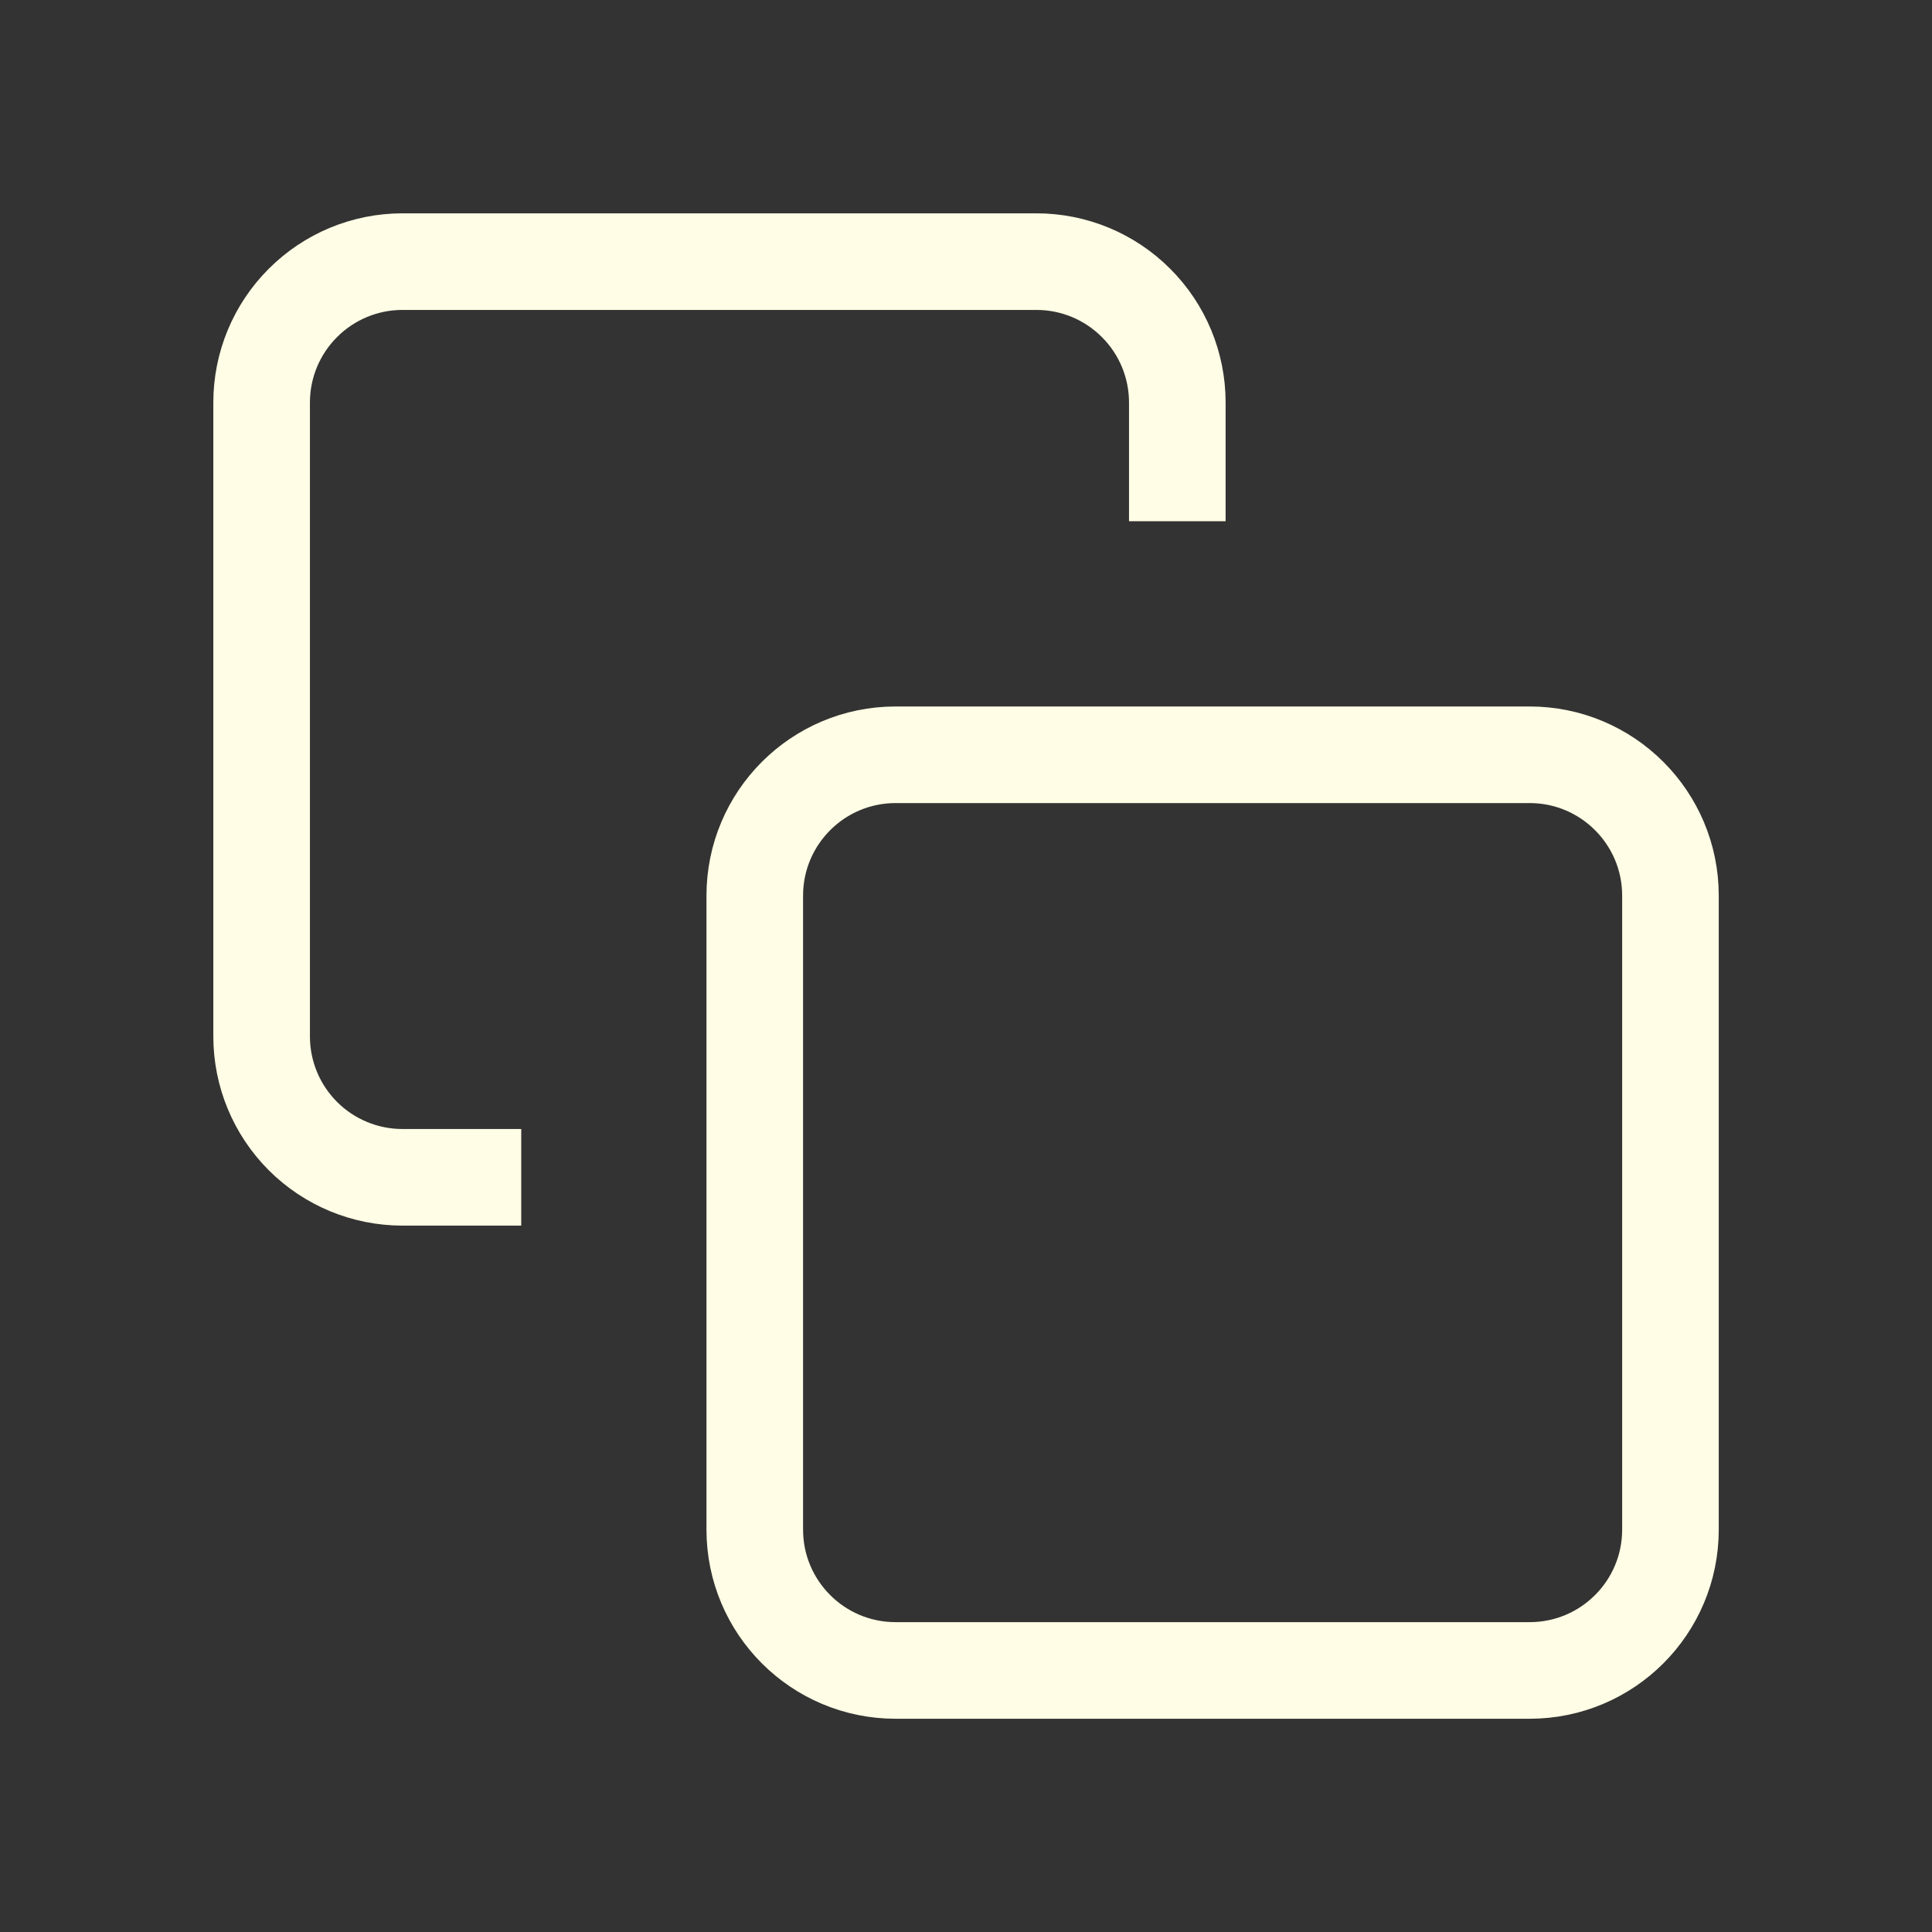
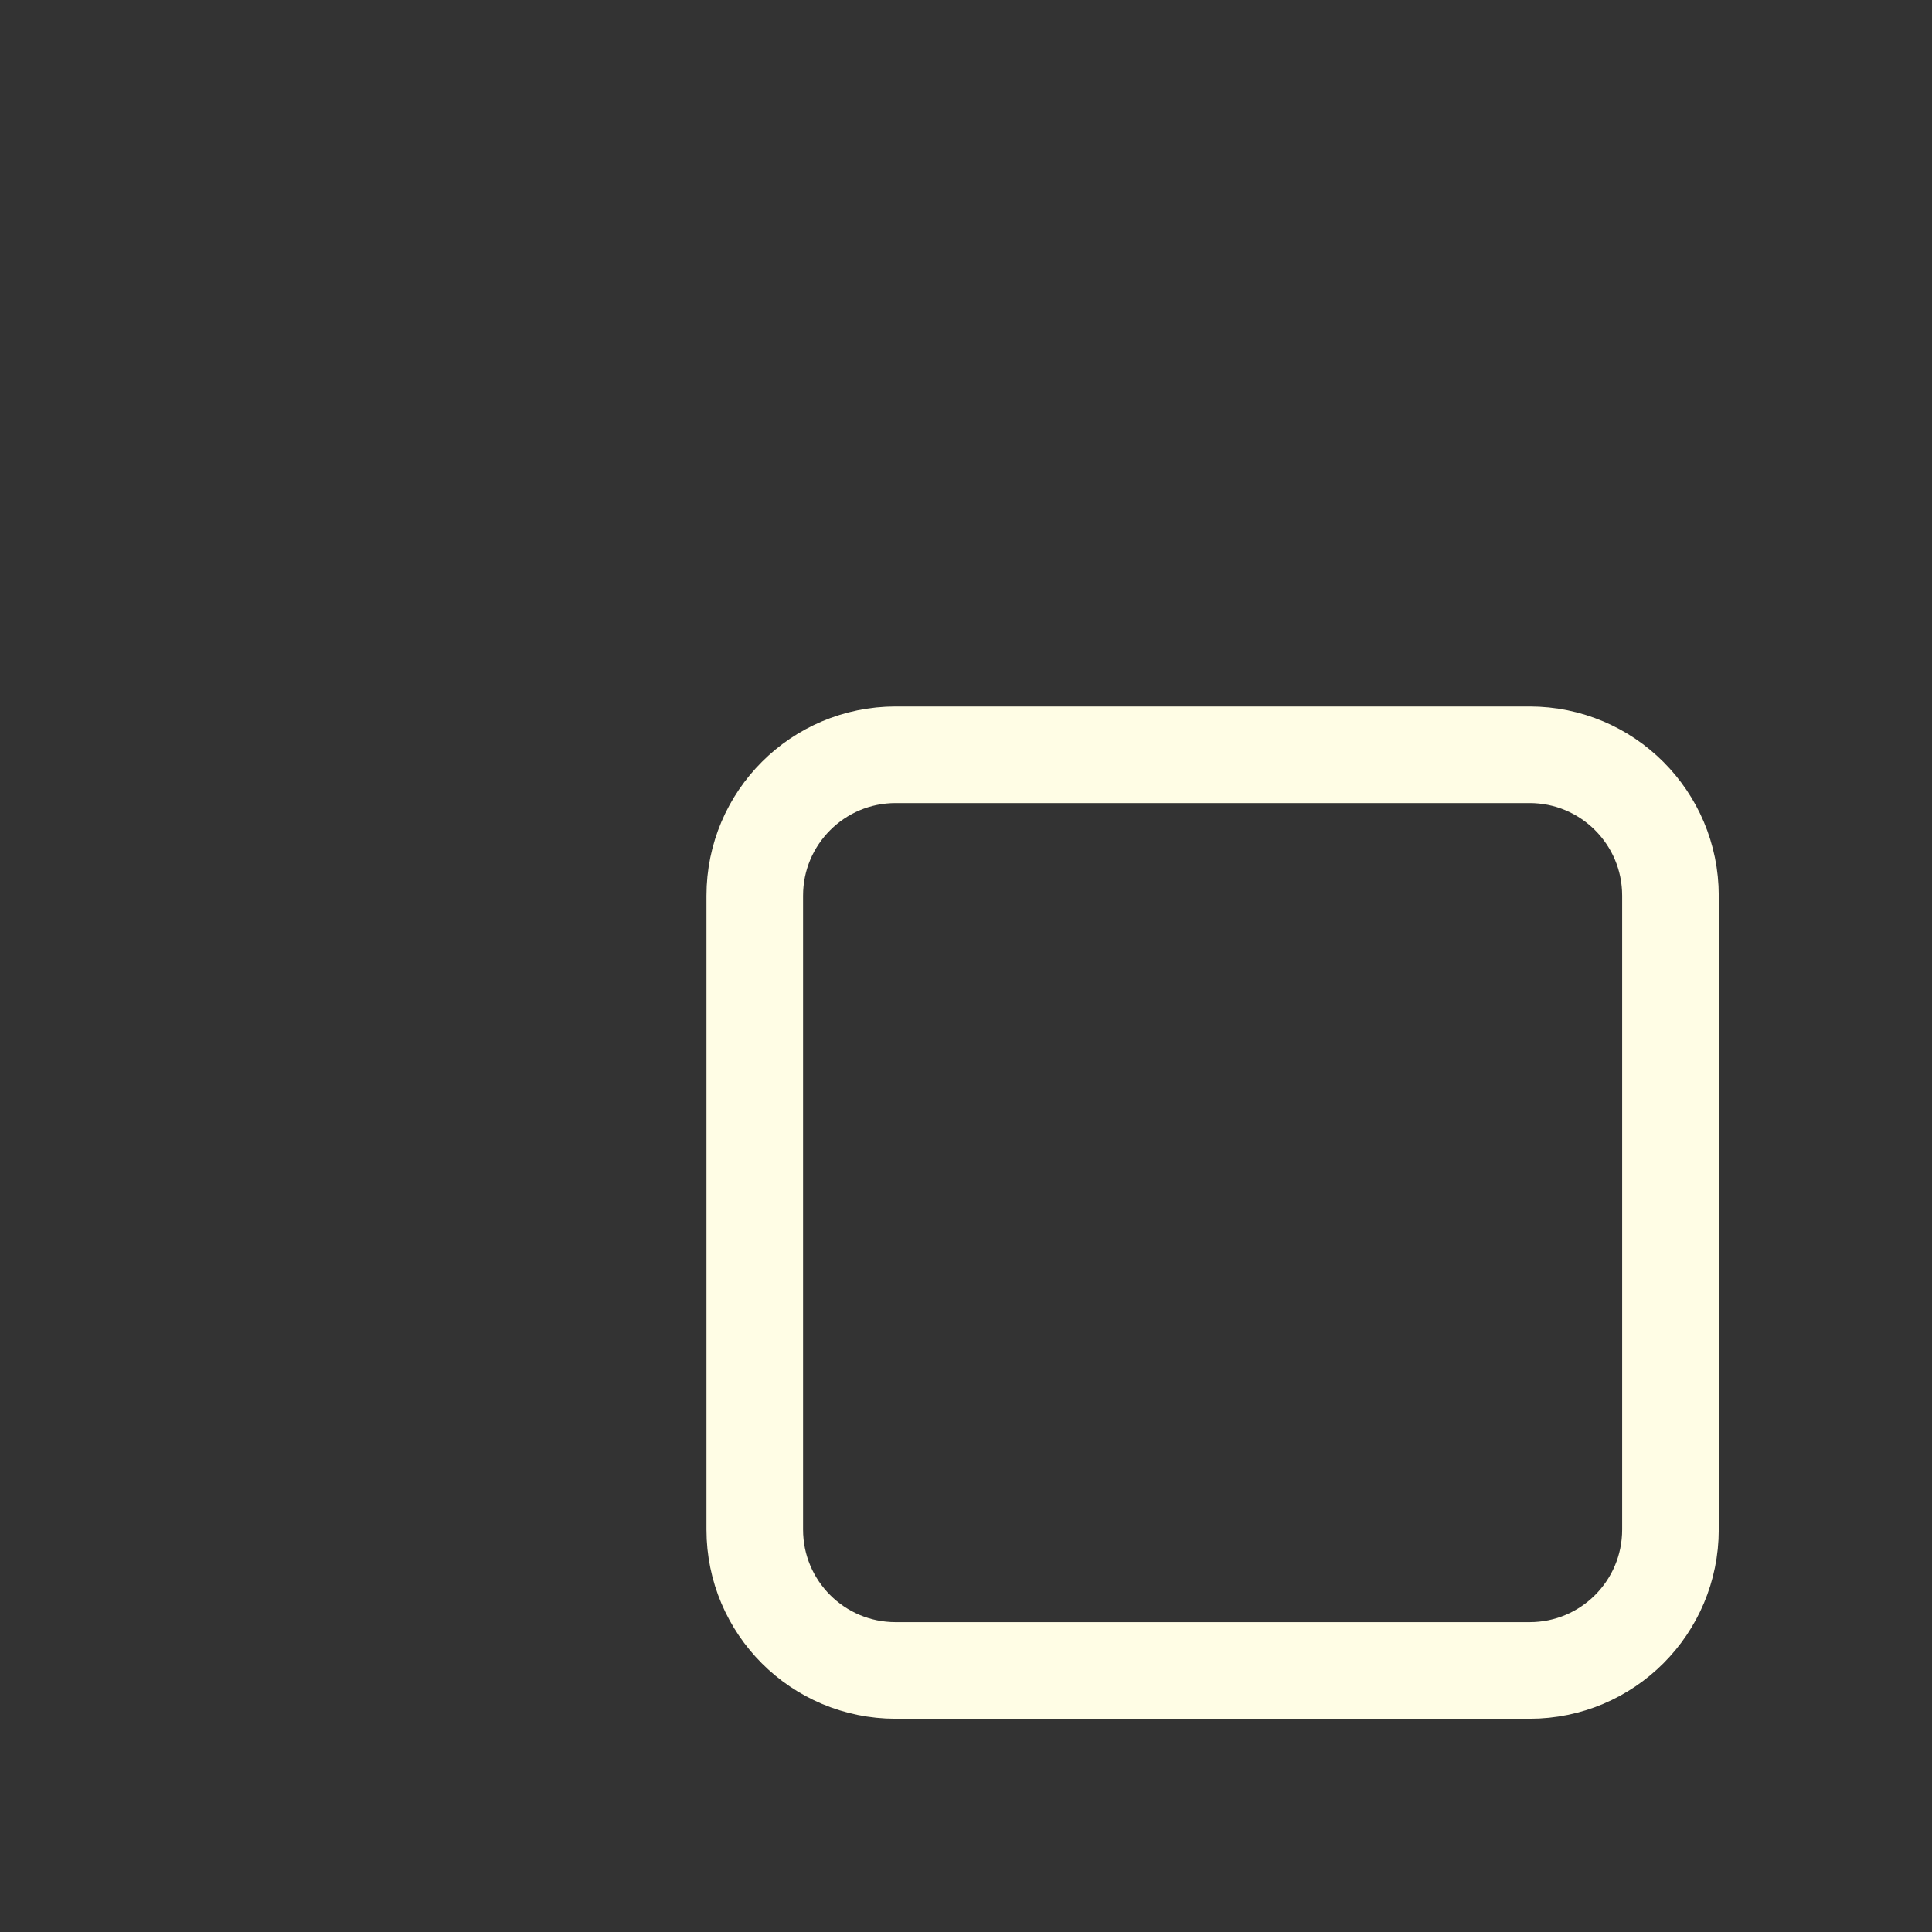
<svg xmlns="http://www.w3.org/2000/svg" width="24" height="24" viewBox="0 0 24 24" fill="none">
  <rect x="0" y="0" width="24" height="24" fill="#333333" stroke="none" />
  <path d="M19.001 9.376H11.126C10.159 9.376 9.376 10.16 9.376 11.126V19.001C9.376 19.968 10.159 20.751 11.126 20.751H19.001C19.968 20.751 20.751 19.968 20.751 19.001V11.126C20.751 10.16 19.968 9.376 19.001 9.376Z" stroke="#FFFDE5" stroke-width="1.2" stroke-linecap="square" />
-   <path d="M5.875 14.625H5C4.536 14.625 4.091 14.441 3.763 14.113C3.434 13.784 3.25 13.339 3.25 12.875V5C3.25 4.536 3.434 4.091 3.763 3.763C4.091 3.434 4.536 3.25 5 3.25H12.875C13.339 3.25 13.784 3.434 14.112 3.763C14.441 4.091 14.625 4.536 14.625 5V5.875" stroke="#FFFDE5" stroke-width="1.2" stroke-linecap="square" />
</svg>